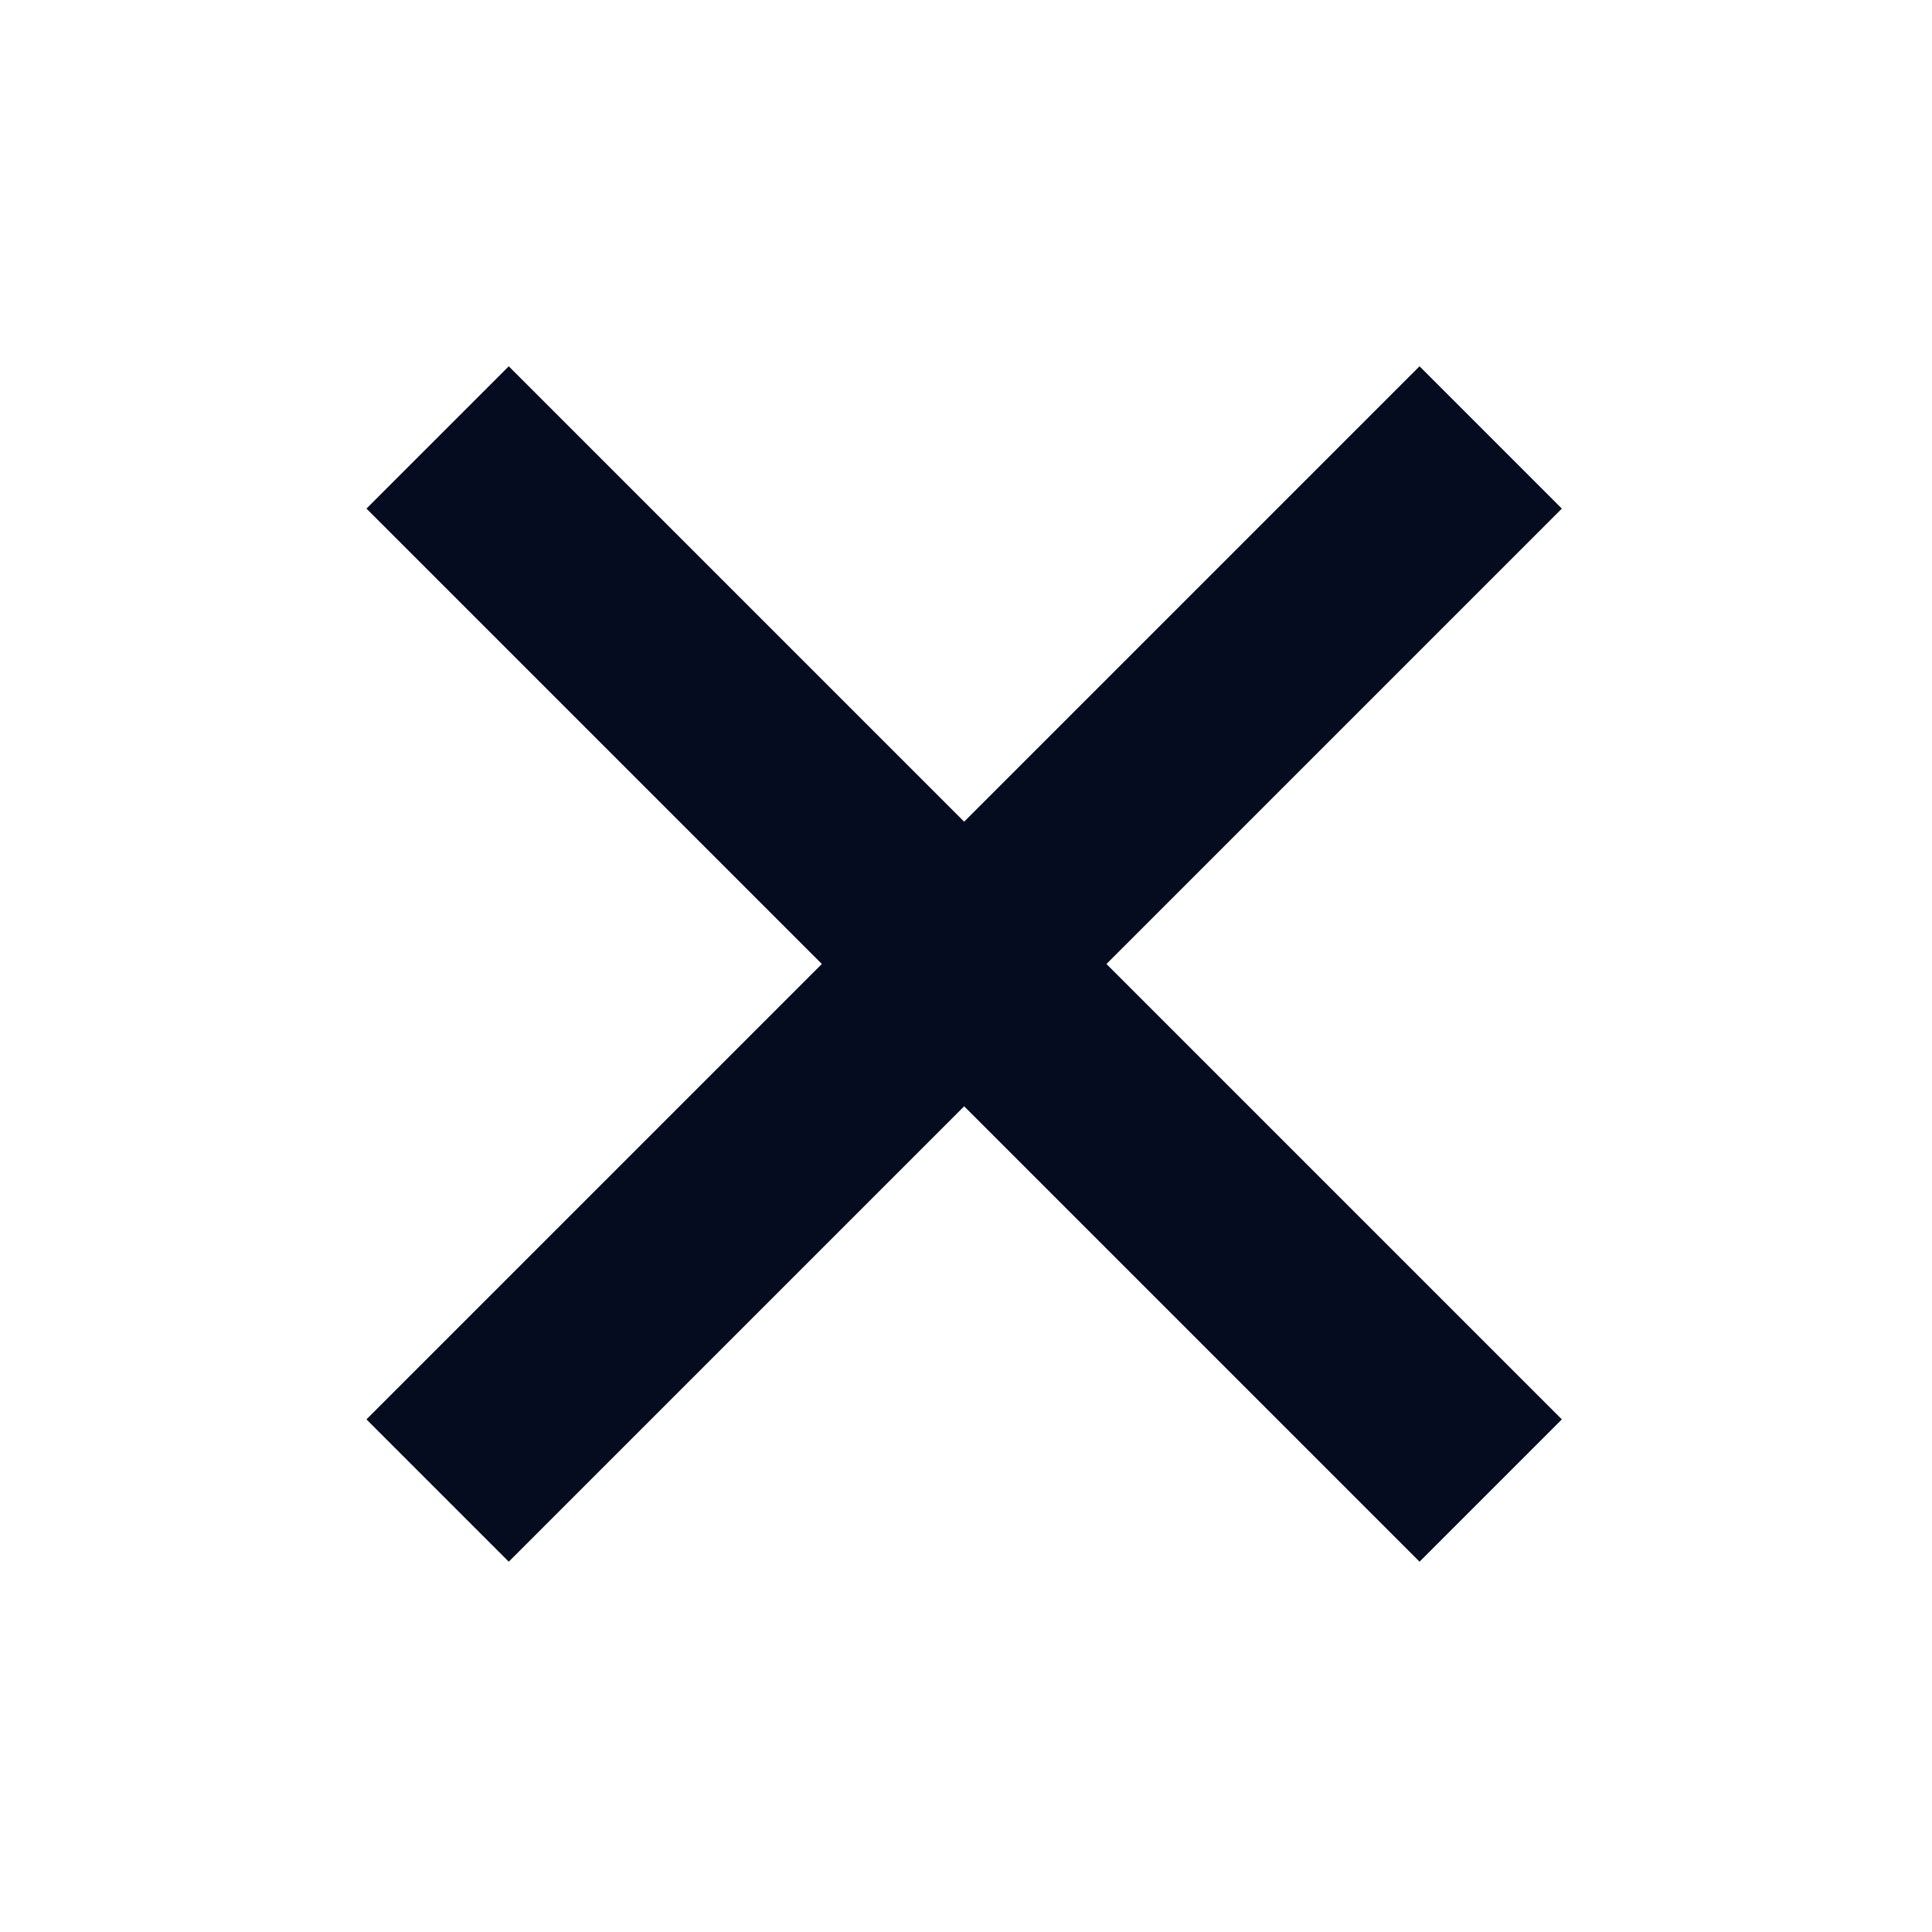
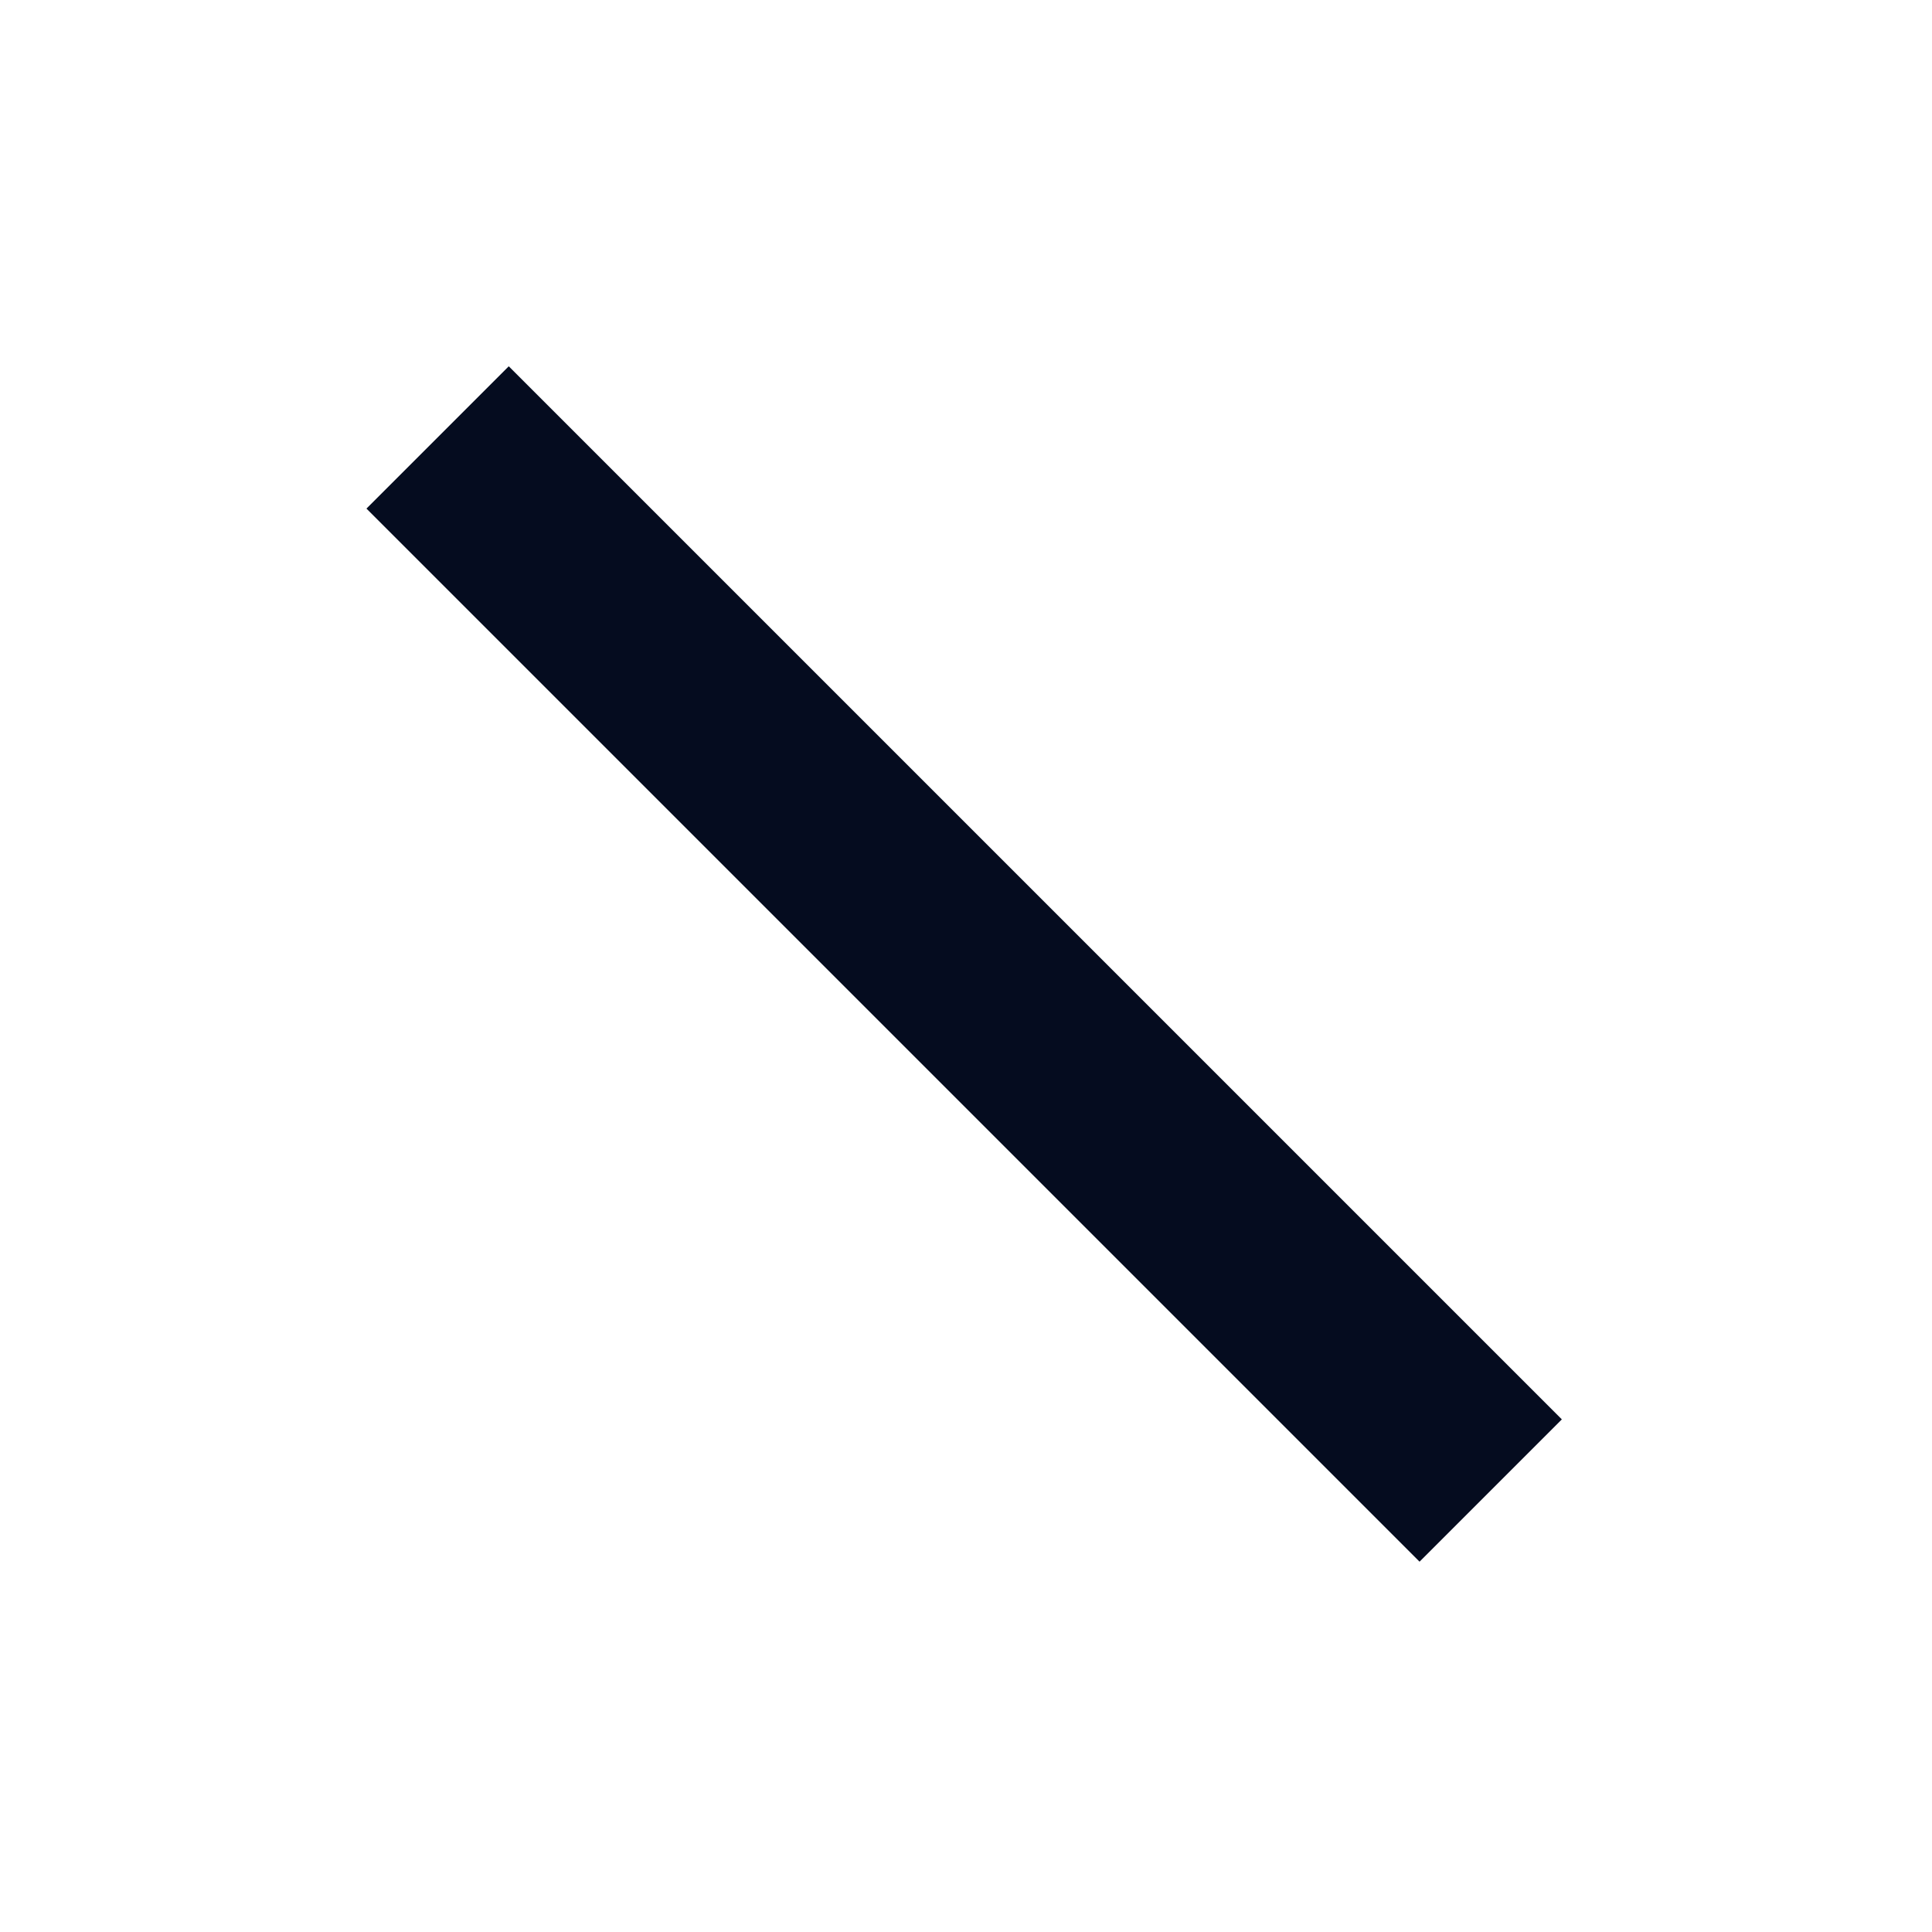
<svg xmlns="http://www.w3.org/2000/svg" width="24" height="24" viewBox="0 0 24 24" fill="none">
-   <path d="M6.32 17.632L17.634 6.318" stroke="#050C1F" stroke-width="2.5" stroke-linecap="square" stroke-linejoin="round" />
  <path d="M17.634 17.632L6.32 6.318" stroke="#050C1F" stroke-width="2.5" stroke-linecap="square" stroke-linejoin="round" />
</svg>